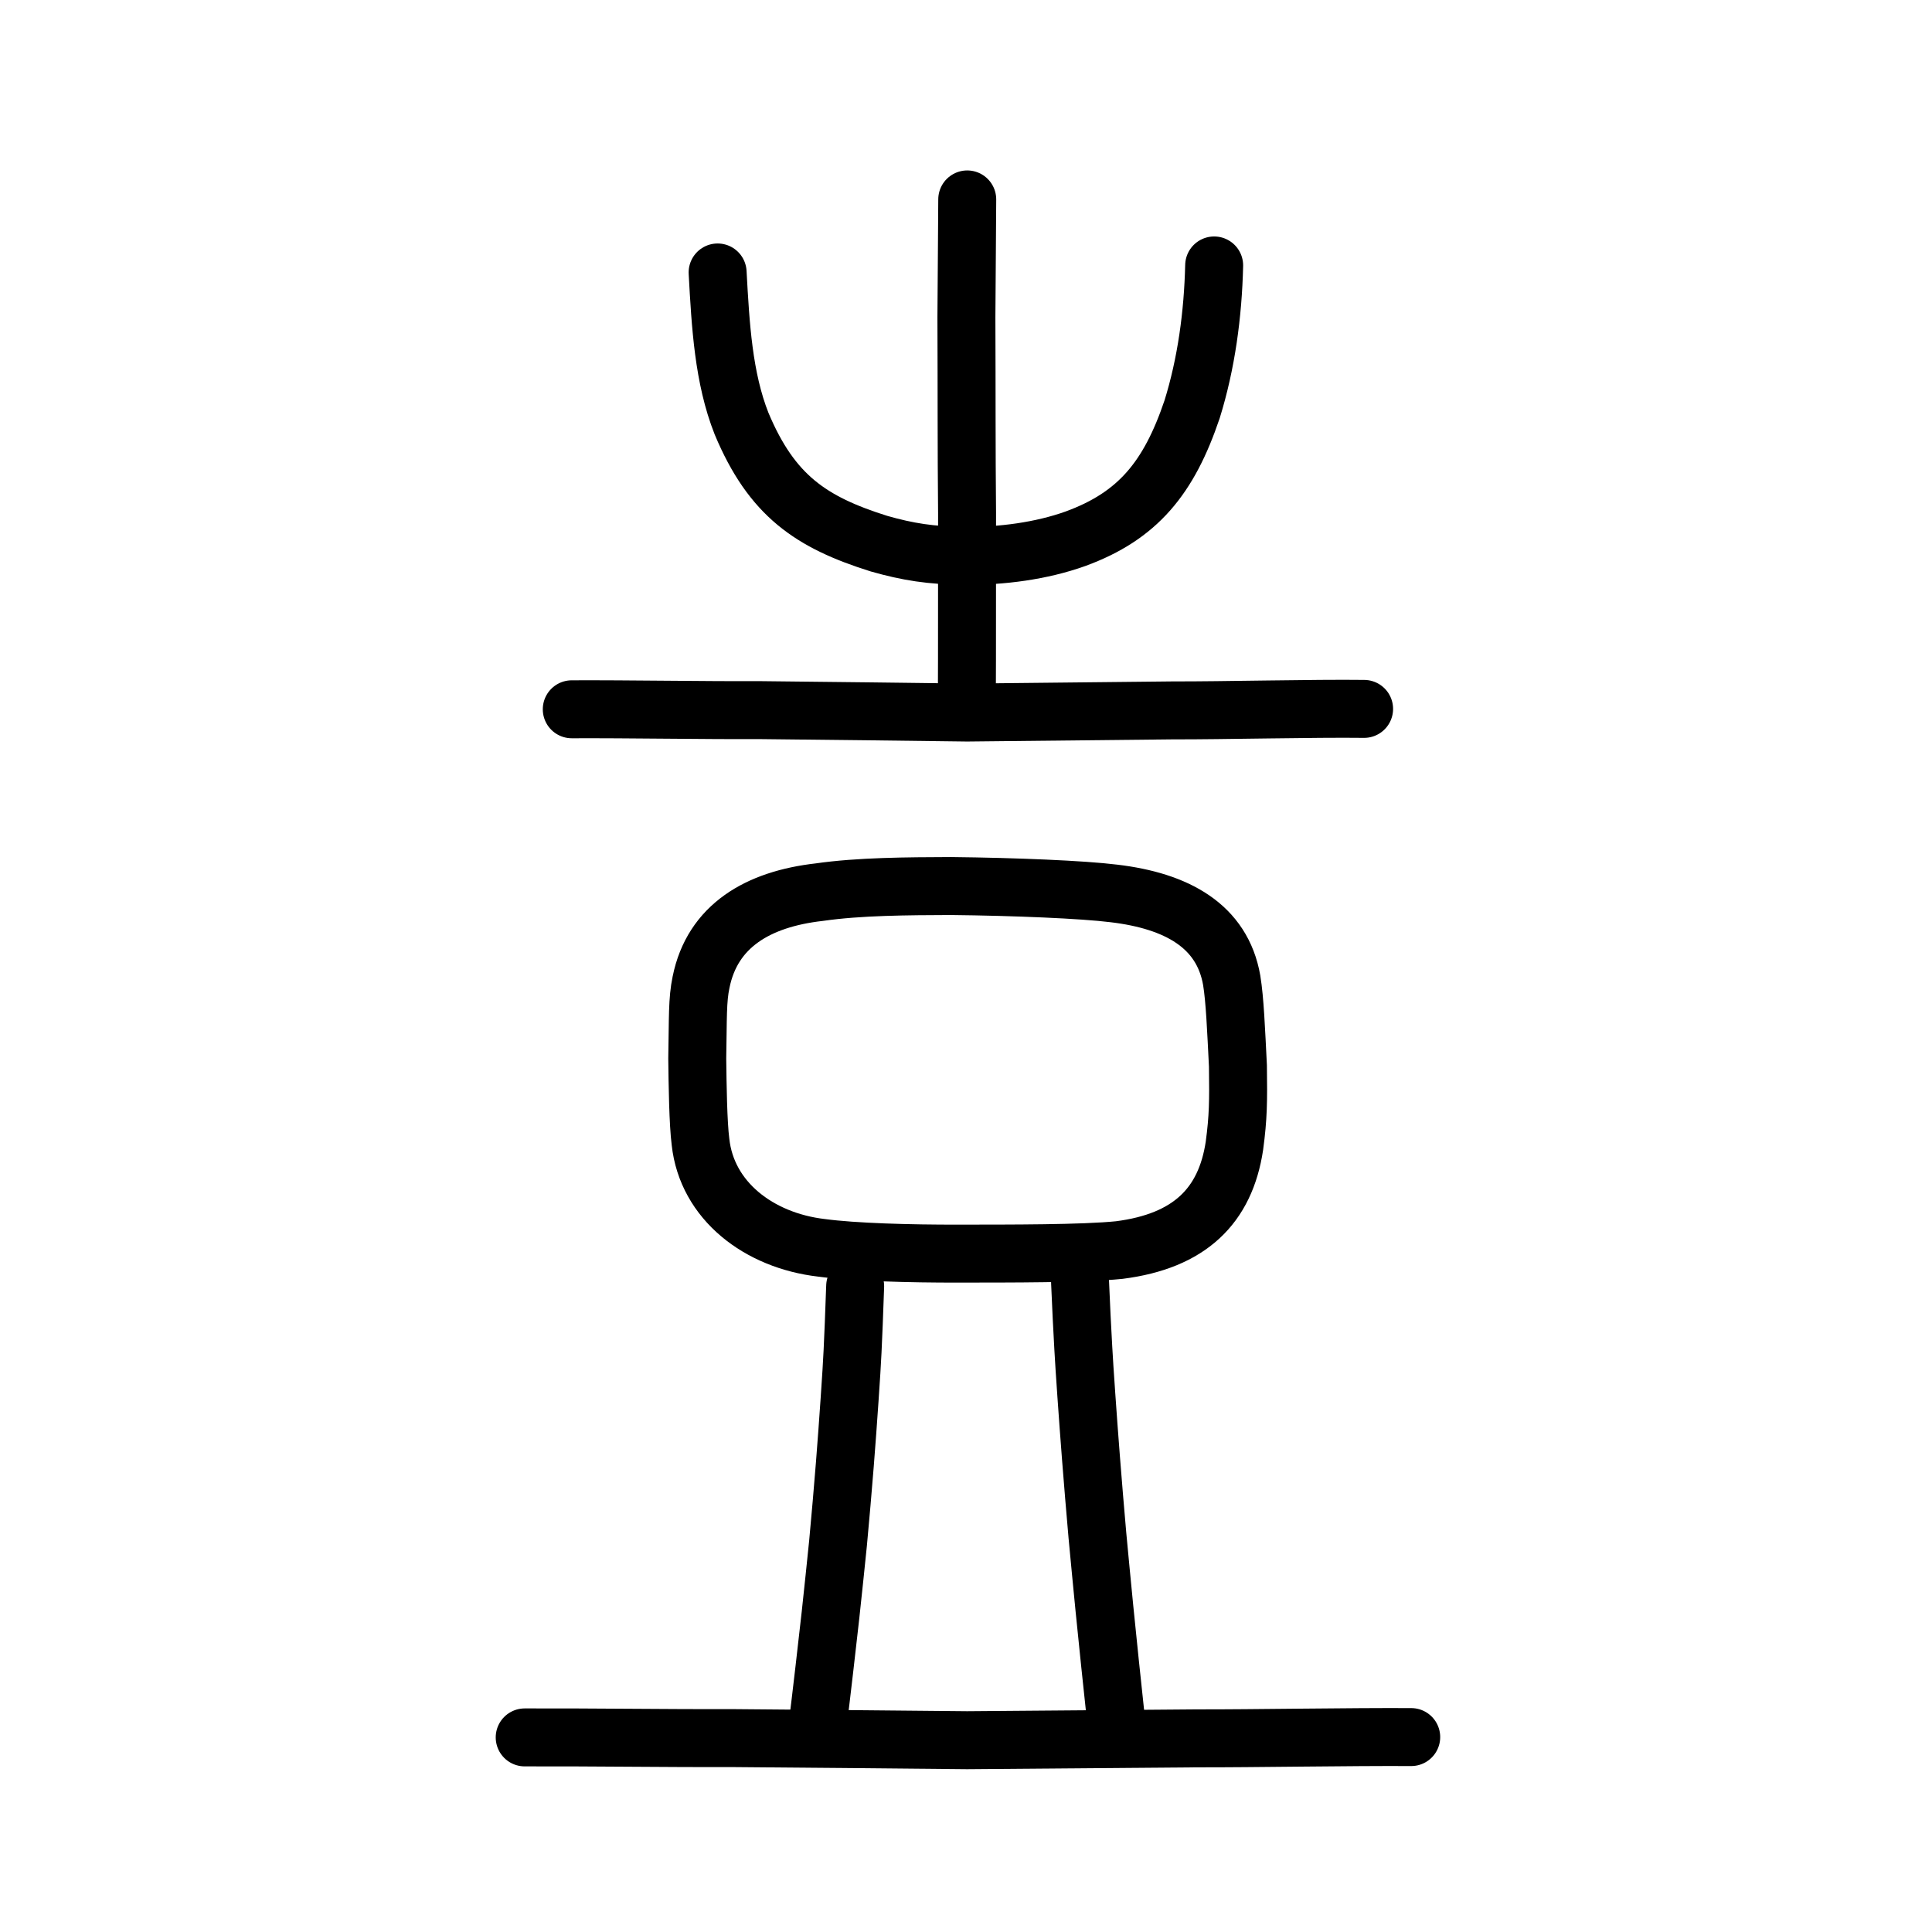
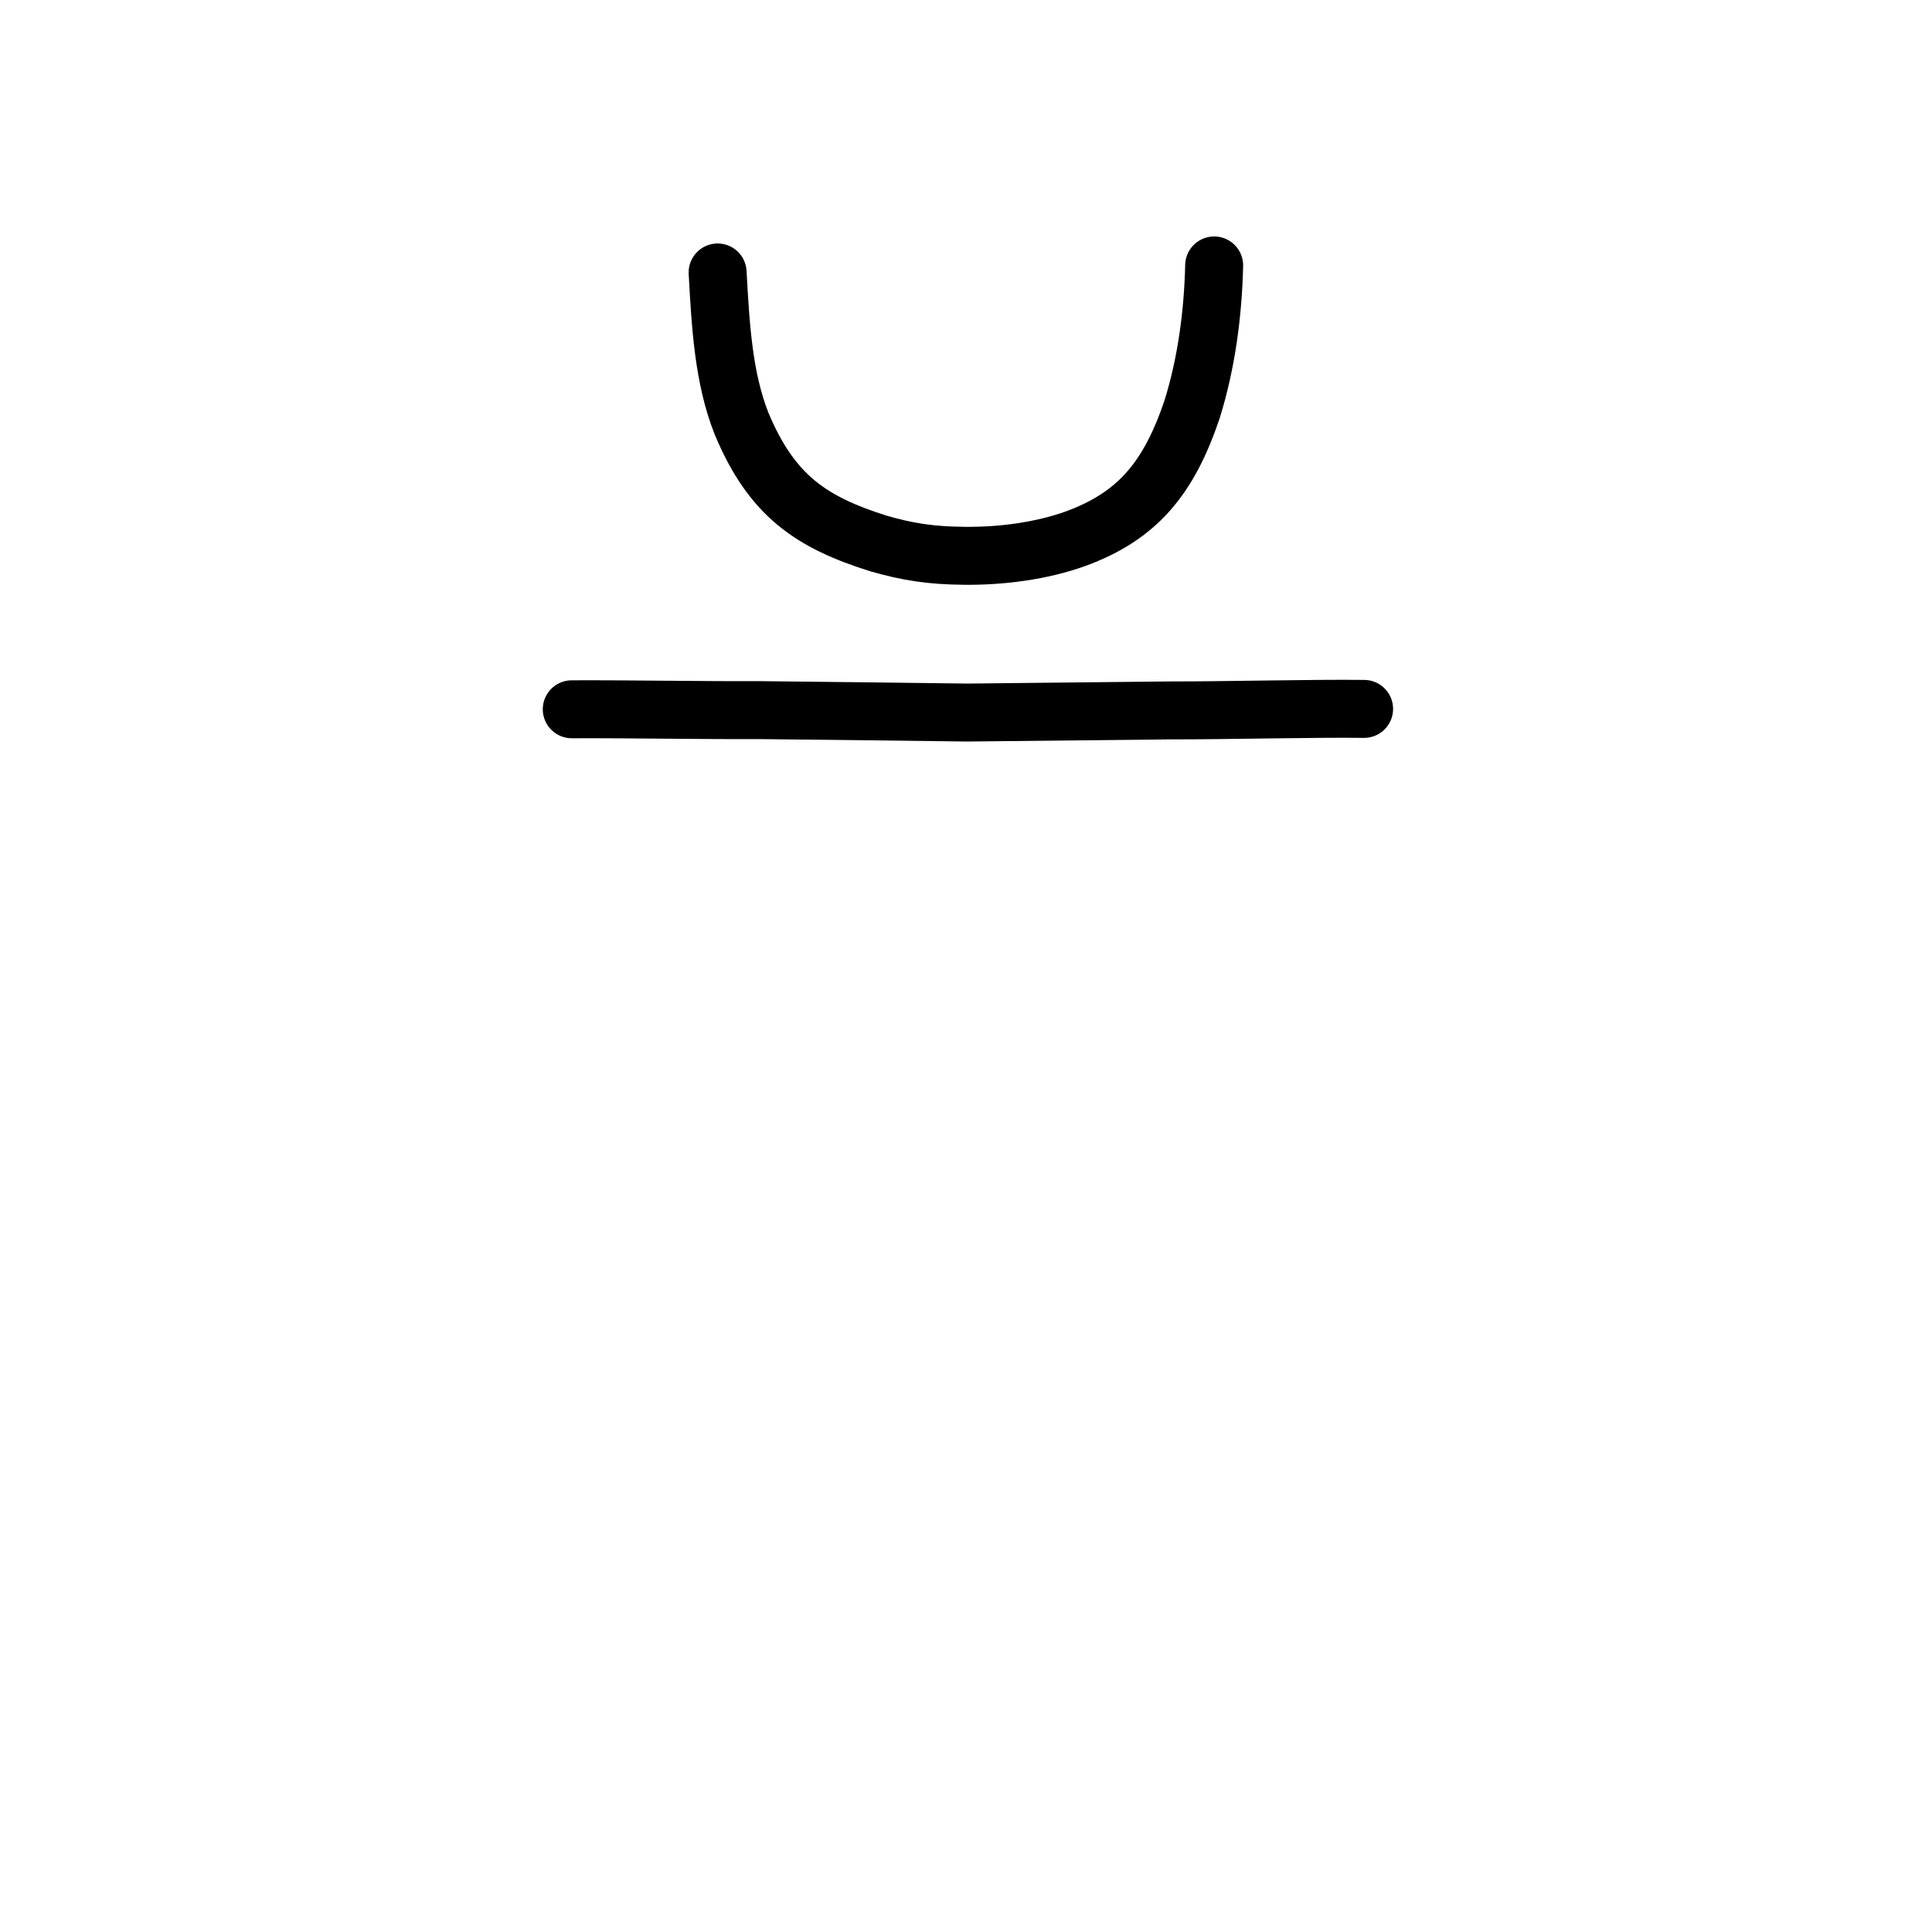
<svg xmlns="http://www.w3.org/2000/svg" xmlns:ns1="http://www.inkscape.org/namespaces/inkscape" xmlns:ns2="http://sodipodi.sourceforge.net/DTD/sodipodi-0.dtd" width="200px" height="200px" viewBox="0 0 200 200" version="1.1" id="SVGRoot" ns1:version="0.92.3 (2405546, 2018-03-11)" ns2:docname="58f4ss.svg">
  <ns2:namedview id="base" pagecolor="#ffffff" bordercolor="#666666" borderopacity="1.0" ns1:pageopacity="0.0" ns1:pageshadow="2" ns1:zoom="1.7818182" ns1:cx="145.85682" ns1:cy="76.200418" ns1:document-units="px" ns1:current-layer="layer1" showgrid="true" ns1:window-width="1126" ns1:window-height="726" ns1:window-x="560" ns1:window-y="195" ns1:window-maximized="0" showguides="false" ns1:snap-global="false">
    <ns1:grid type="xygrid" id="grid6085" />
  </ns2:namedview>
  <defs id="defs5523" />
  <g id="layer1" ns1:groupmode="layer" ns1:label="レイヤー 1">
-     <path style="opacity:1;vector-effect:none;fill:none;fill-opacity:1;stroke:#000000;stroke-width:6;stroke-linecap:round;stroke-linejoin:round;stroke-miterlimit:4;stroke-dasharray:none;stroke-dashoffset:0;stroke-opacity:1" d="m 88.526,133.148 c -0.123,3.574 -0.17,4.499 -0.27,6.763 -0.07,1.461 -0.144,2.563 -0.307,4.979 -0.132,2.04 -0.321,4.472 -0.488,6.668 -0.2,2.472 -0.467,5.664 -0.707,8.173 -0.219,2.258 -0.52,4.961 -0.781,7.457 -0.356,3.156 -0.843,7.511 -1.491,12.742" id="path834-9-3-5-0" ns1:connector-curvature="0" ns2:nodetypes="ccccccc" />
-     <path style="opacity:1;vector-effect:none;fill:none;fill-opacity:1;stroke:#000000;stroke-width:6;stroke-linecap:round;stroke-linejoin:round;stroke-miterlimit:4;stroke-dasharray:none;stroke-dashoffset:0;stroke-opacity:1" d="m 111.808,132.732 c 0.146,3.337 0.181,3.99 0.337,6.863 0.076,1.385 0.15,2.452 0.31,4.791 0.132,1.969 0.315,4.352 0.478,6.499 0.192,2.428 0.447,5.575 0.672,8.079 0.205,2.257 0.479,4.999 0.721,7.516 0.325,3.208 0.771,7.629 1.356,13.006" id="path834-9-3-5-0-0" ns1:connector-curvature="0" ns2:nodetypes="ccccccc" />
-     <path style="opacity:1;vector-effect:none;fill:none;fill-opacity:1;stroke:#000000;stroke-width:6;stroke-linecap:butt;stroke-linejoin:round;stroke-miterlimit:4;stroke-dasharray:none;stroke-dashoffset:0;stroke-opacity:1" d="m 72.574,101.674 c 1.173,-5.832 5.896,-8.598 12.225,-9.317 4.163,-0.6 9.157,-0.618 13.647,-0.635 6.622,0.071 13.631,0.364 16.858,0.765 6.514,0.773 11.218,3.352 12.202,8.994 0.334,2.064 0.448,5.024 0.644,8.858 0.051,3.674 0.034,5.312 -0.362,8.268 -0.939,6.254 -4.666,9.872 -11.918,10.797 -3.766,0.387 -11.336,0.364 -16.575,0.369 -5.164,0.015 -10.919,-0.153 -14.259,-0.599 -6.487,-0.757 -11.859,-4.88 -12.519,-10.961 -0.25,-1.92 -0.306,-5.951 -0.338,-8.645 0.082,-4.229 0.002,-6.026 0.394,-7.895 z" id="path7385-5" ns1:connector-curvature="0" ns2:nodetypes="ccccccccccccc" />
-     <path style="opacity:1;vector-effect:none;fill:none;fill-opacity:1;stroke:#000000;stroke-width:6;stroke-linecap:round;stroke-linejoin:round;stroke-miterlimit:4;stroke-dasharray:none;stroke-dashoffset:0;stroke-opacity:1" d="m 54.317,179.855 c 6.6,-0.024 15.185,0.098 21.785,0.075 9.241,0.076 17.443,0.148 24.011,0.215 7.755,-0.065 16.209,-0.127 23.886,-0.192 5.449,0.015 16.012,-0.169 22.09,-0.132" id="path834-9-0-6" ns1:connector-curvature="0" ns2:nodetypes="ccccc" />
    <path style="opacity:1;vector-effect:none;fill:none;fill-opacity:1;stroke:#000000;stroke-width:6;stroke-linecap:round;stroke-linejoin:round;stroke-miterlimit:4;stroke-dasharray:none;stroke-dashoffset:0;stroke-opacity:1" d="m 59.189,73.425 c 5.899,-0.027 13.572,0.114 19.471,0.087 8.26,0.088 15.59,0.172 21.46,0.251 6.931,-0.075 14.487,-0.148 21.348,-0.224 4.87,0.018 14.674,-0.221 19.743,-0.154" id="path834-9-0-8" ns1:connector-curvature="0" ns2:nodetypes="ccccc" />
-     <path style="opacity:1;vector-effect:none;fill:none;fill-opacity:1;stroke:#000000;stroke-width:6;stroke-linecap:round;stroke-linejoin:round;stroke-miterlimit:4;stroke-dasharray:none;stroke-dashoffset:0;stroke-opacity:1" d="m 100.128,20.644 c -0.017,3.976 -0.054,6.629 -0.086,12.166 0.034,8.256 0.002,13.278 0.068,20.259 -0.018,9.187 0.01,13.293 -0.023,19.577" id="path6087-7" ns1:connector-curvature="0" ns2:nodetypes="cccc" />
    <path style="opacity:1;vector-effect:none;fill:none;fill-opacity:1;stroke:#000000;stroke-width:6;stroke-linecap:round;stroke-linejoin:round;stroke-miterlimit:4;stroke-dasharray:none;stroke-dashoffset:0;stroke-opacity:1" d="m 74.288,28.205 c 0.301,5.479 0.6,10.914 2.483,15.66 3.117,7.433 7.163,10.199 14.215,12.412 2.98,0.849 5.383,1.233 8.849,1.26 3.869,0.039 7.968,-0.503 11.49,-1.763 6.479,-2.366 9.685,-6.315 12.08,-13.399 1.476,-4.742 2.164,-9.844 2.284,-14.896" id="path6755-5-5-1" ns1:connector-curvature="0" ns2:nodetypes="ccccccc" />
  </g>
</svg>